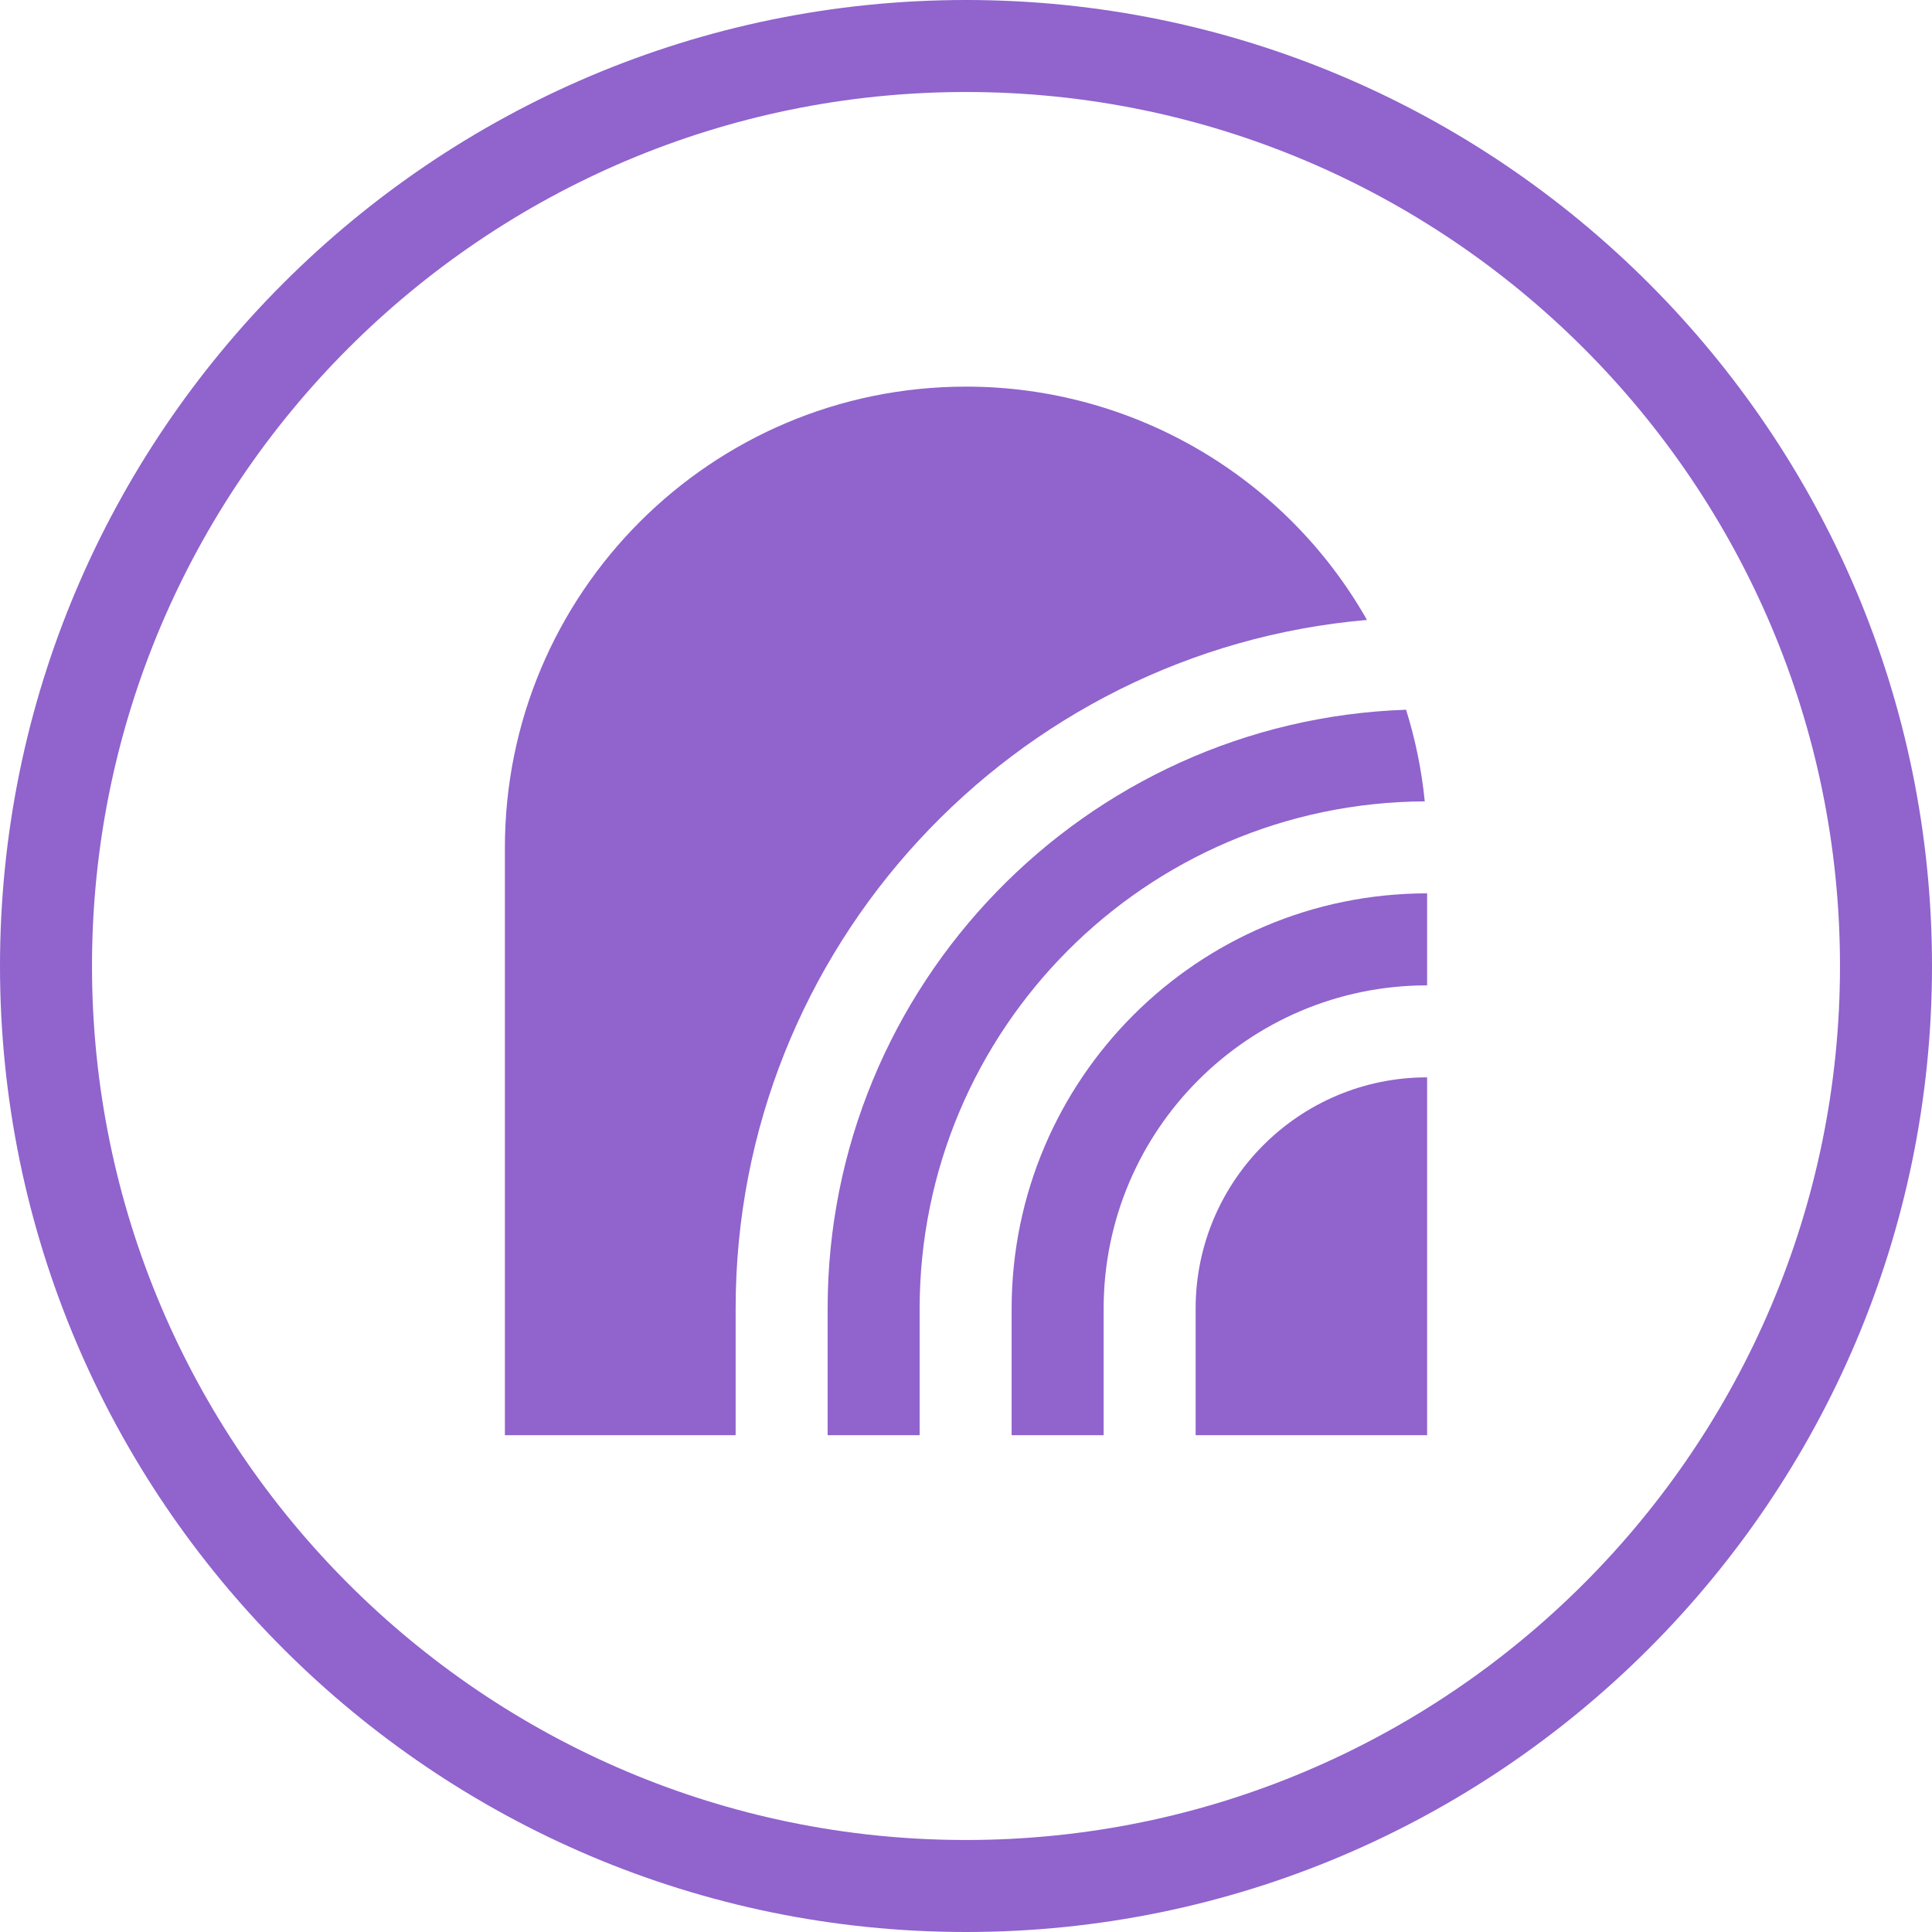
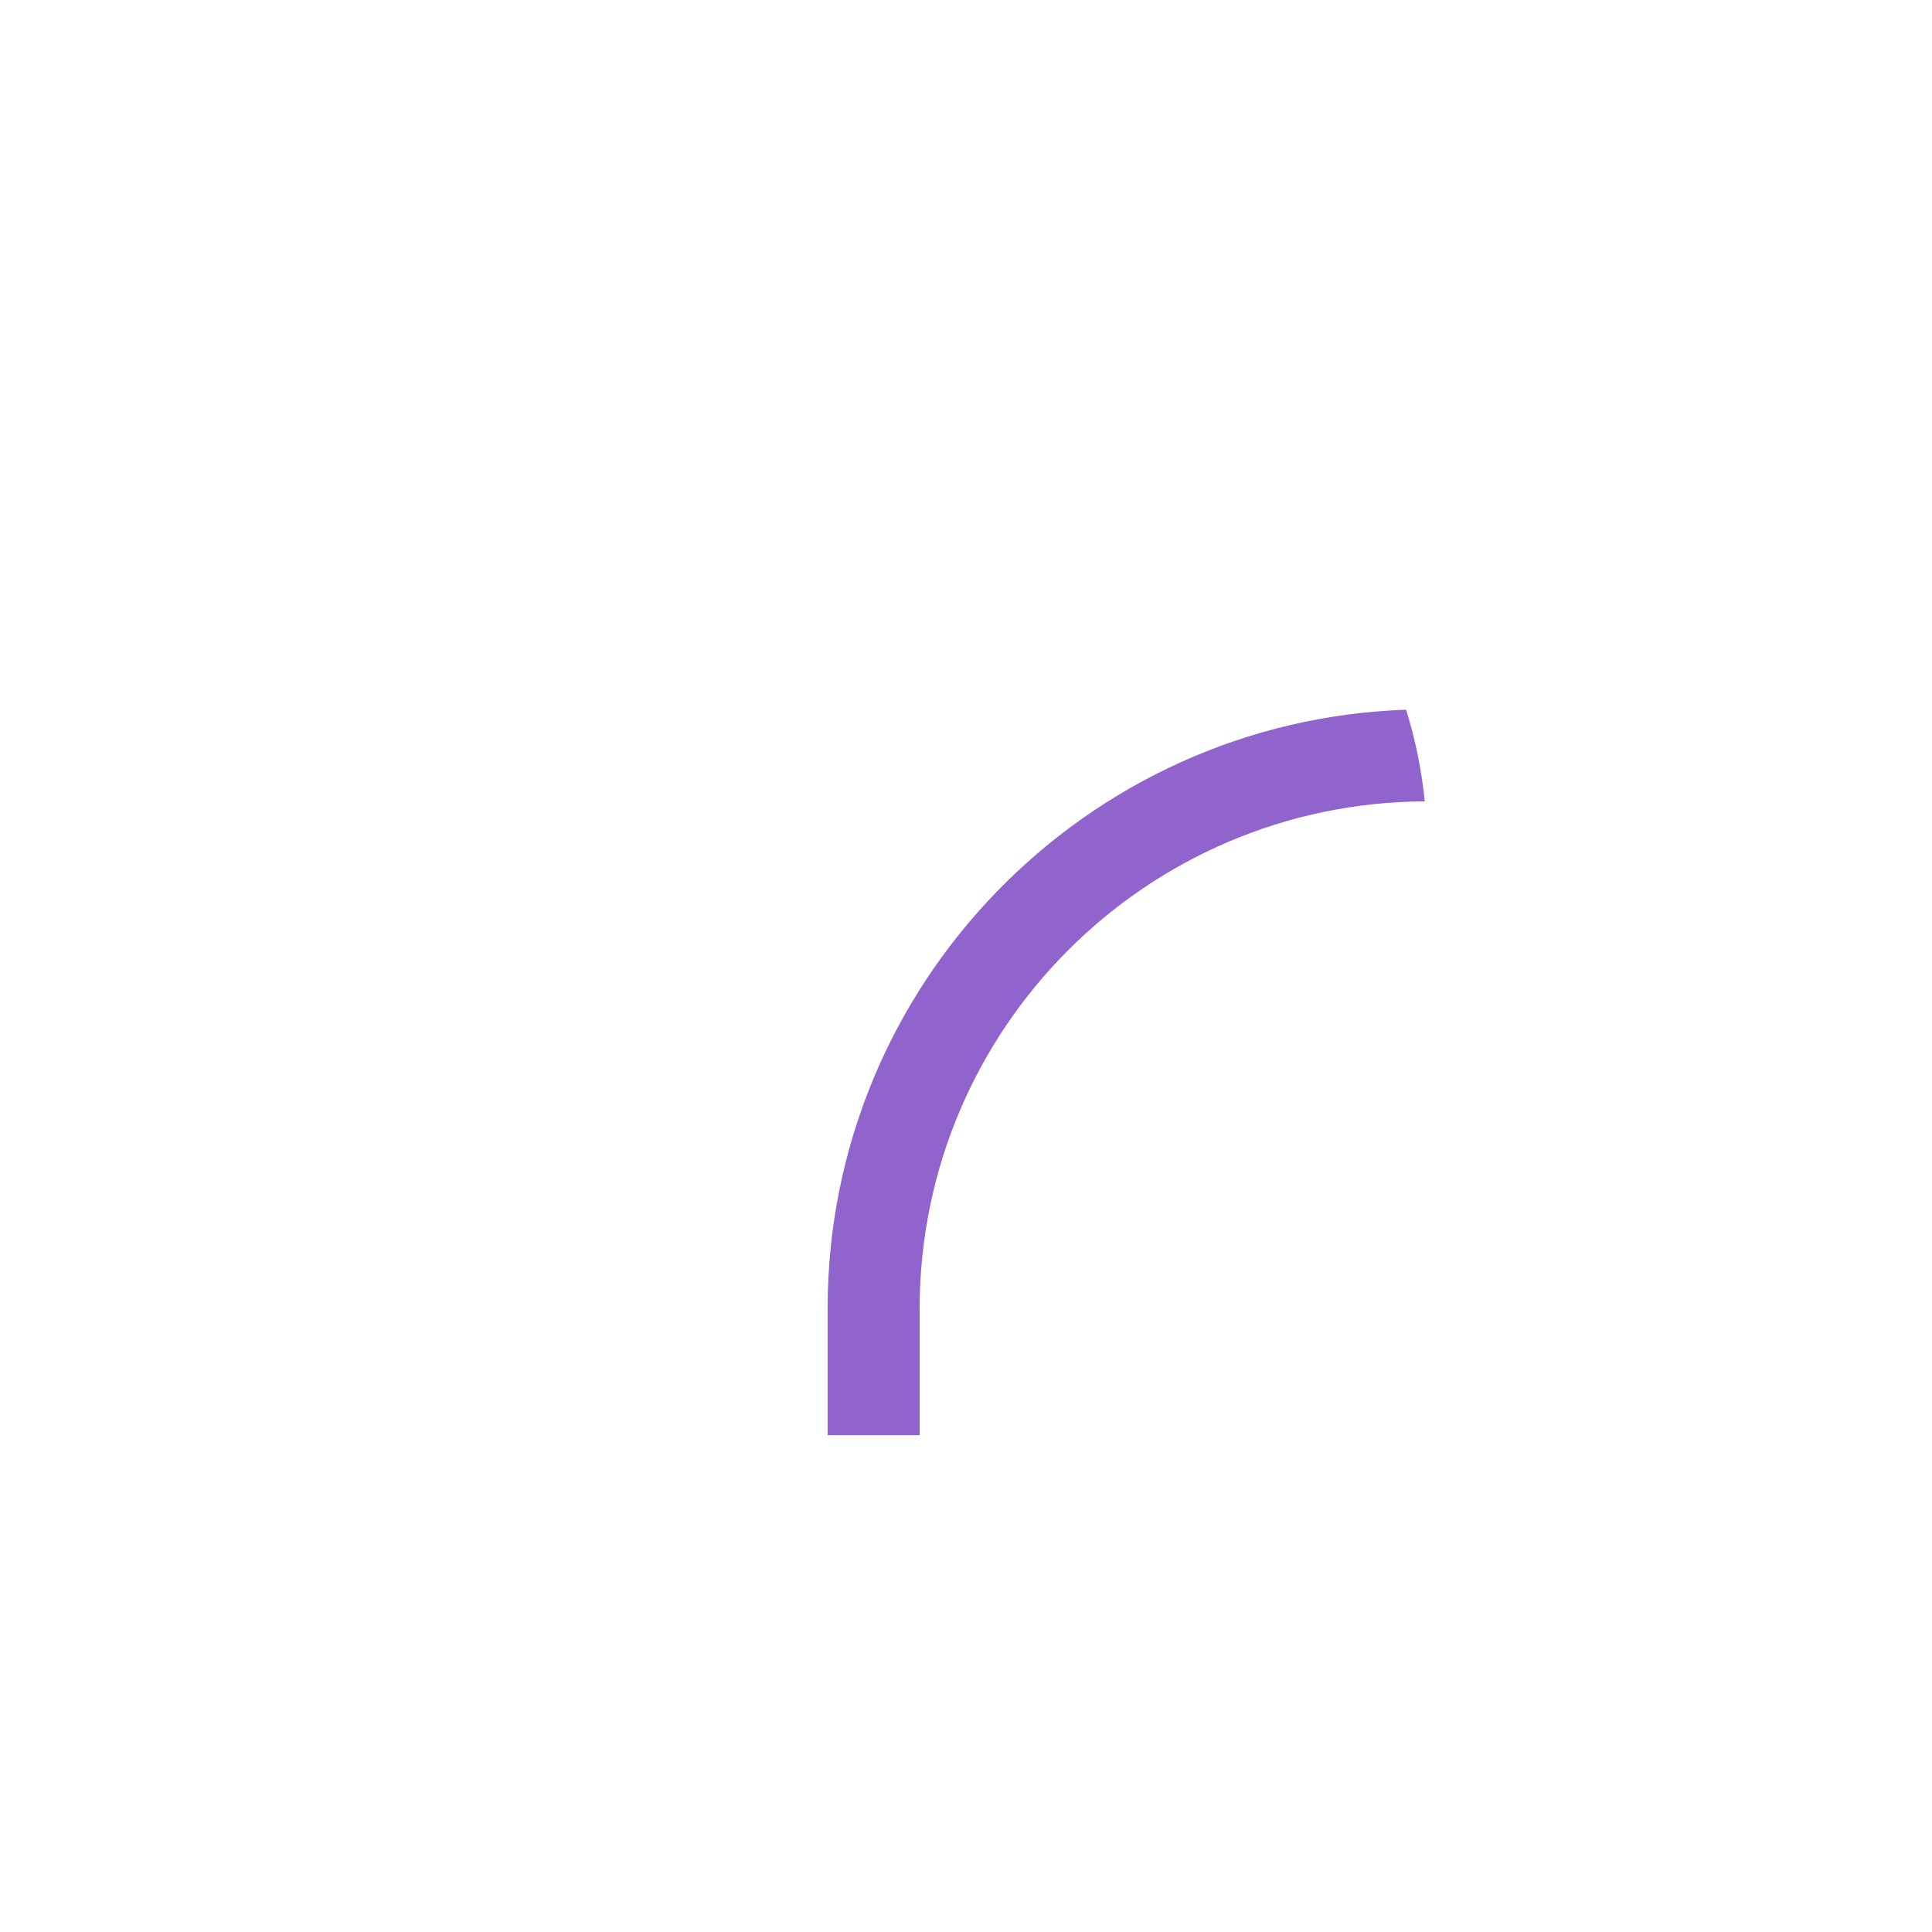
<svg xmlns="http://www.w3.org/2000/svg" id="art" viewBox="0 0 420 420">
  <defs>
    <style>.cls-1{fill:#9063cd;stroke-width:0px;}</style>
  </defs>
-   <path class="cls-1" d="M219.92,284.44v27.56h20v-27.56c.04-38.77,31.47-70.19,70.24-70.23h.08v-20h-.08c-49.81.06-90.18,40.42-90.24,90.23Z" />
-   <path class="cls-1" d="M259.92,284.44v27.56h50.32v-77.79h-.08c-27.73.03-50.21,22.5-50.24,50.23Z" />
-   <path class="cls-1" d="M159.92,284.44c0-78.46,60.47-143.06,137.25-149.67-17.81-31.36-51.1-50.73-87.17-50.72h0c-55.36,0-100.23,44.87-100.24,100.23v127.72h50.16v-27.56Z" />
  <path class="cls-1" d="M179.92,284.44v27.56h20v-27.56c.07-60.69,49.13-109.93,109.81-110.23-.67-6.76-2.03-13.44-4.06-19.92-69.74,2.38-125.75,59.84-125.75,130.15Z" />
-   <path class="cls-1" d="M210,420C94.21,420,0,325.79,0,210S94.21,0,210,0s210,94.21,210,210-94.21,210-210,210ZM210,20C105.23,20,20,105.23,20,210s85.23,190,190,190,190-85.23,190-190S314.77,20,210,20Z" />
</svg>